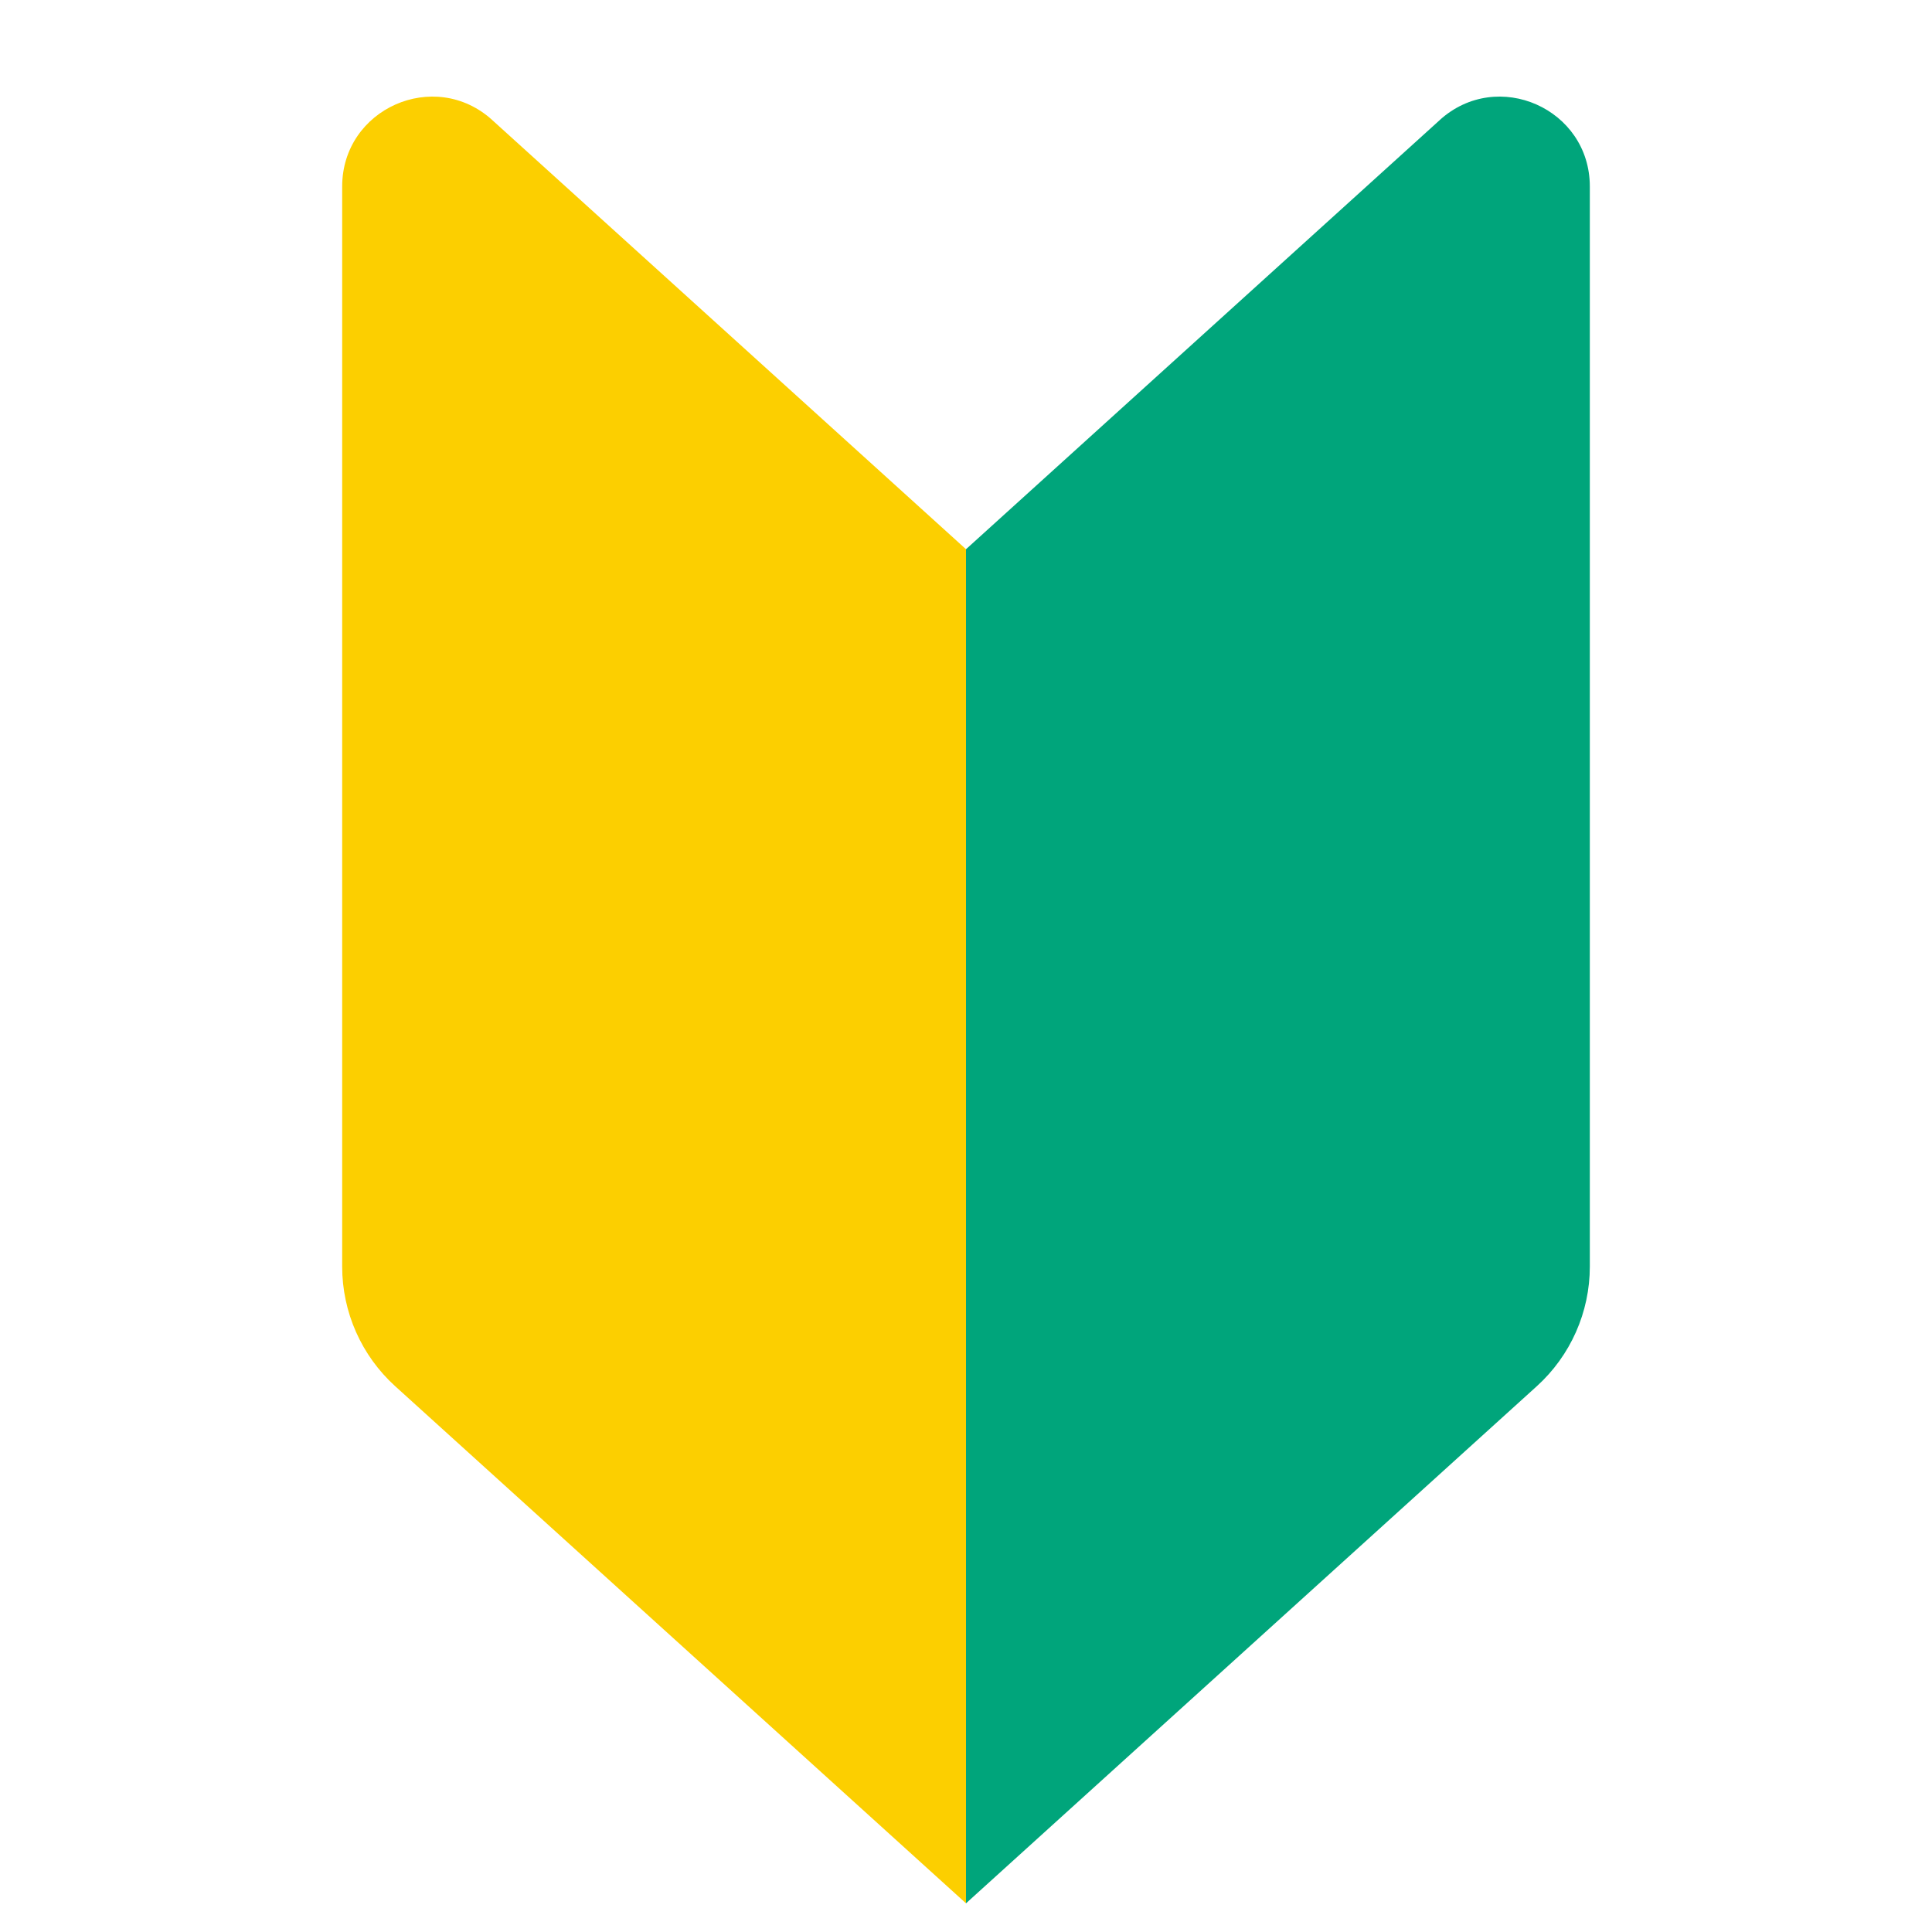
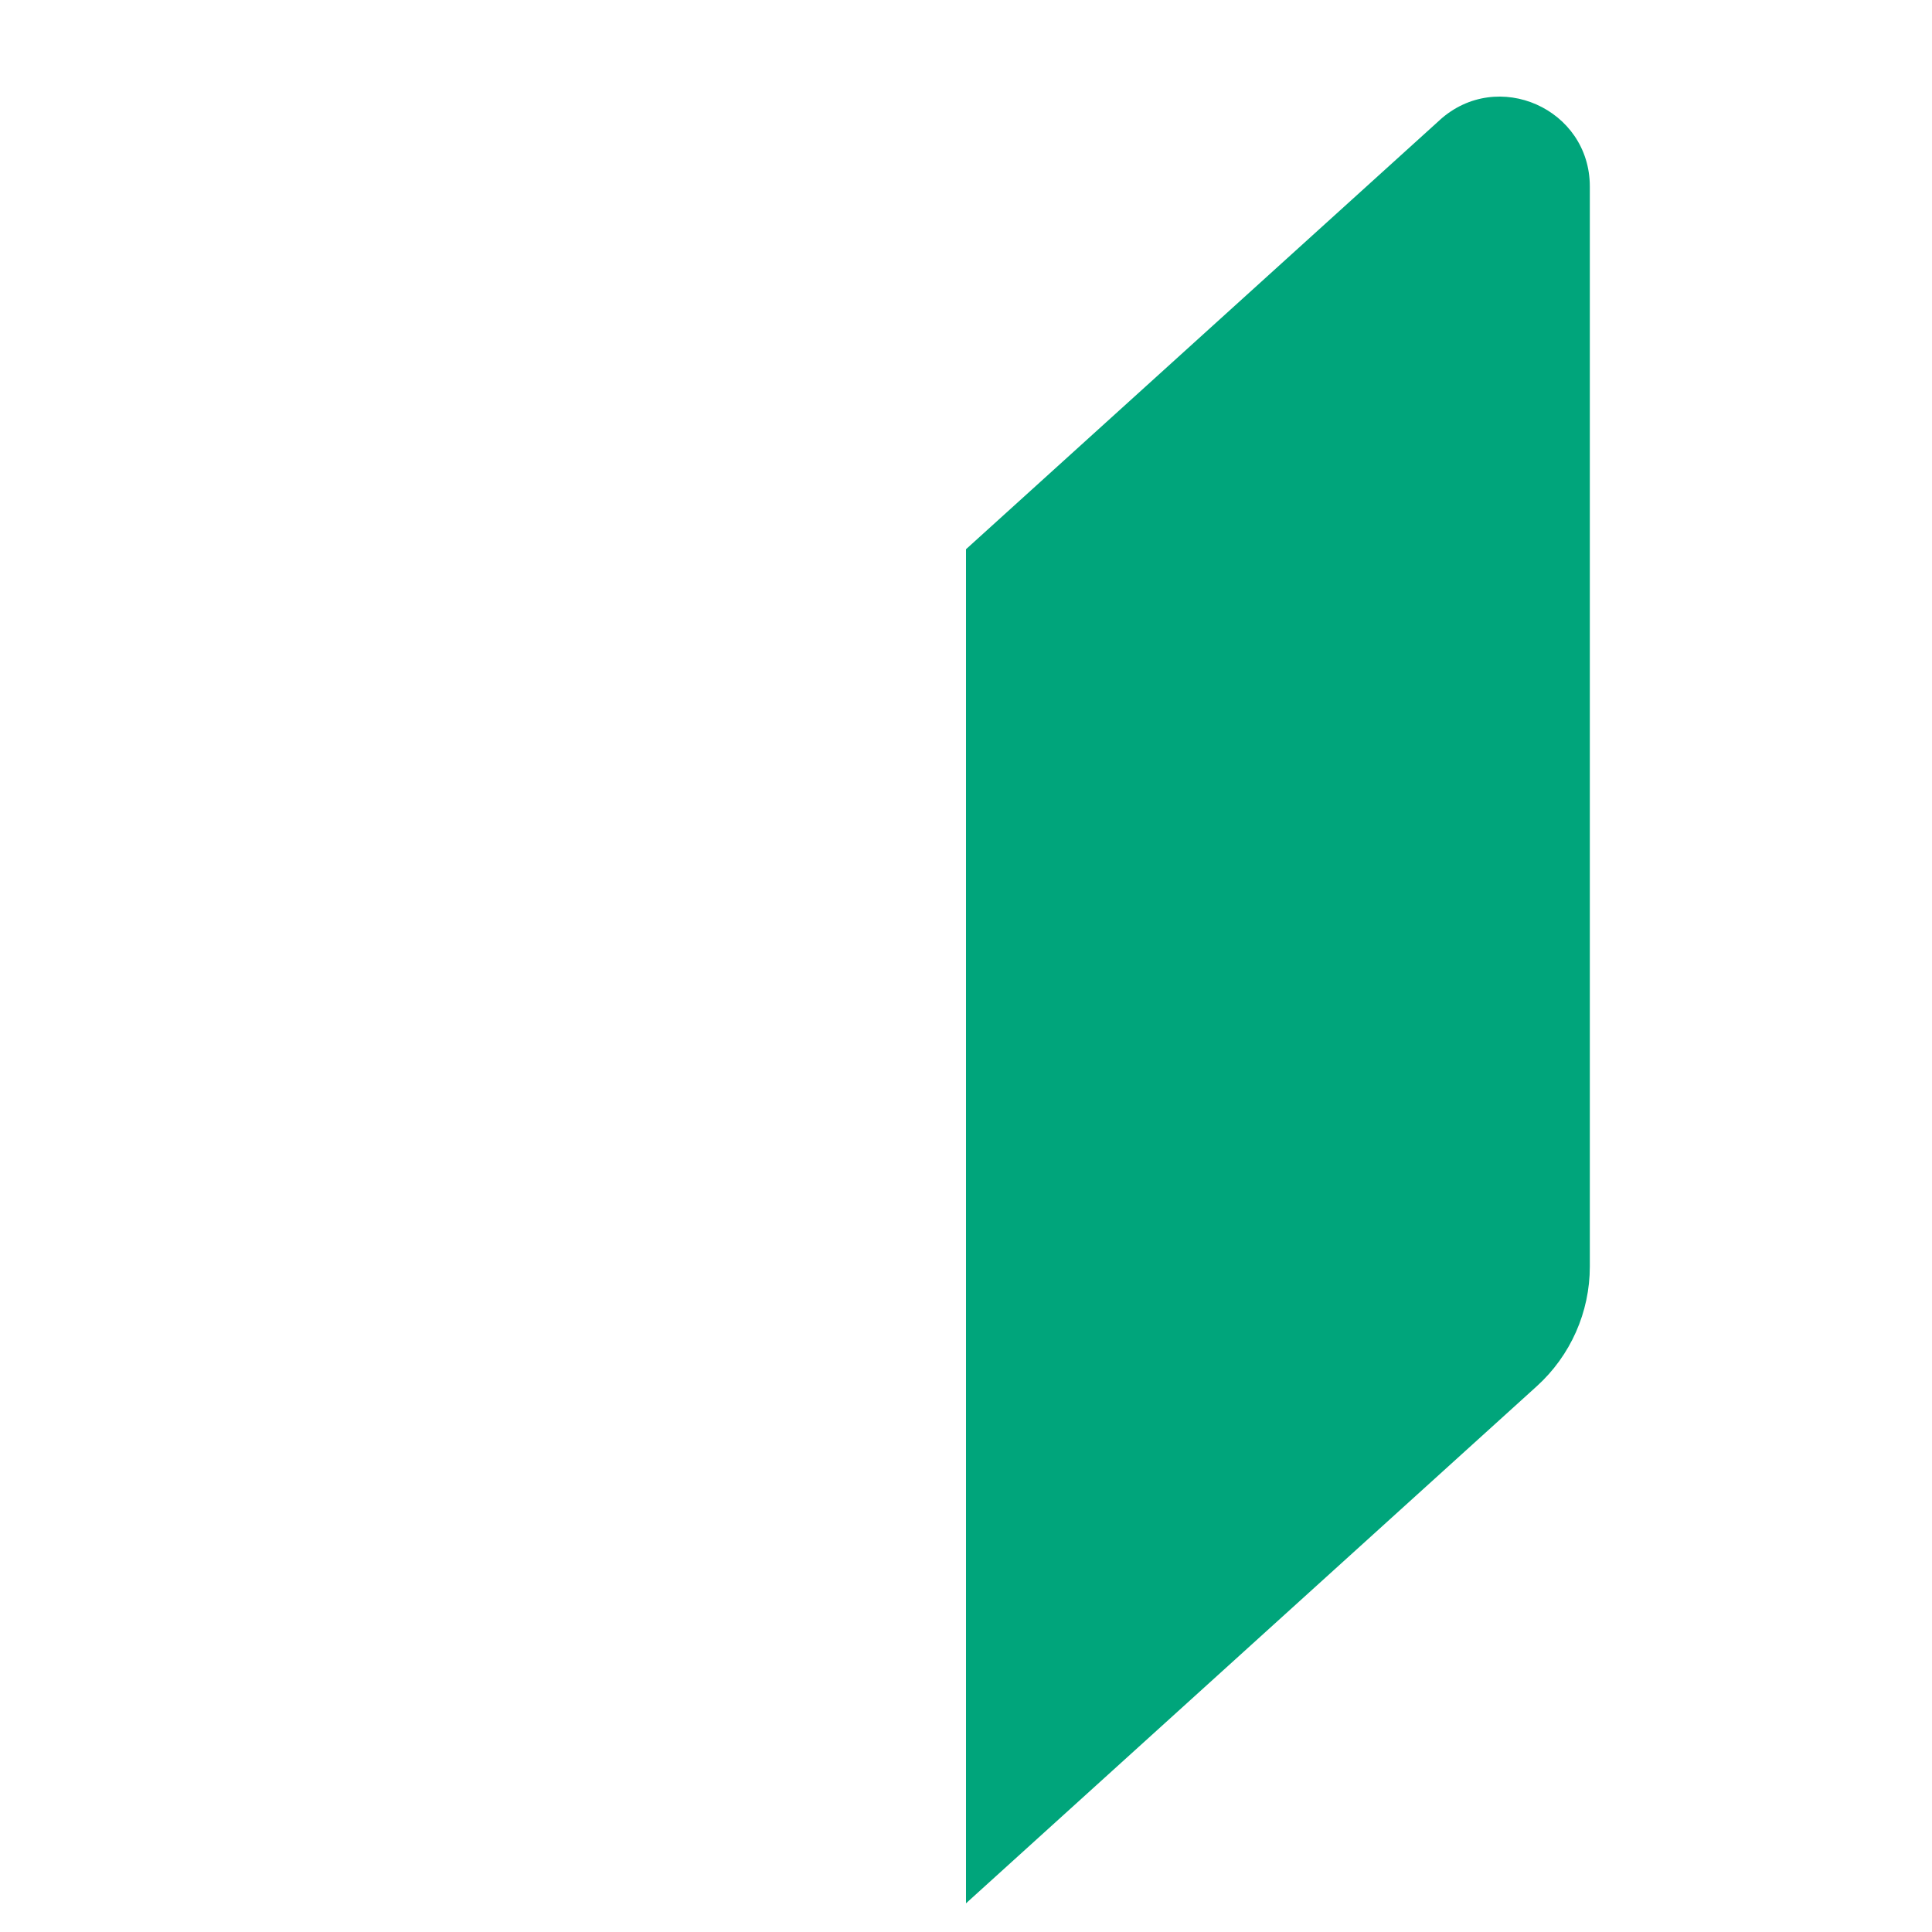
<svg xmlns="http://www.w3.org/2000/svg" version="1.1" viewBox="0 0 512 512">
  <defs>
    <style>
      .cls-1 {
        fill: #fccf00;
      }

      .cls-2 {
        fill: #00a57b;
      }
    </style>
  </defs>
  <g>
    <g id="_レイヤー_1" data-name="レイヤー_1">
      <g>
-         <path class="cls-1" d="M130.44,31.81l125.56,113.74v358.85l-151.26-137.03c-8.95-8.11-14.06-19.63-14.06-31.71V49.44c0-20.64,24.47-31.49,39.77-17.63Z" />
        <path class="cls-2" d="M381.56,31.81l-125.56,113.74v358.85l151.26-137.03c8.95-8.11,14.06-19.63,14.06-31.71V49.44c0-20.64-24.47-31.49-39.77-17.63Z" />
      </g>
    </g>
  </g>
</svg>